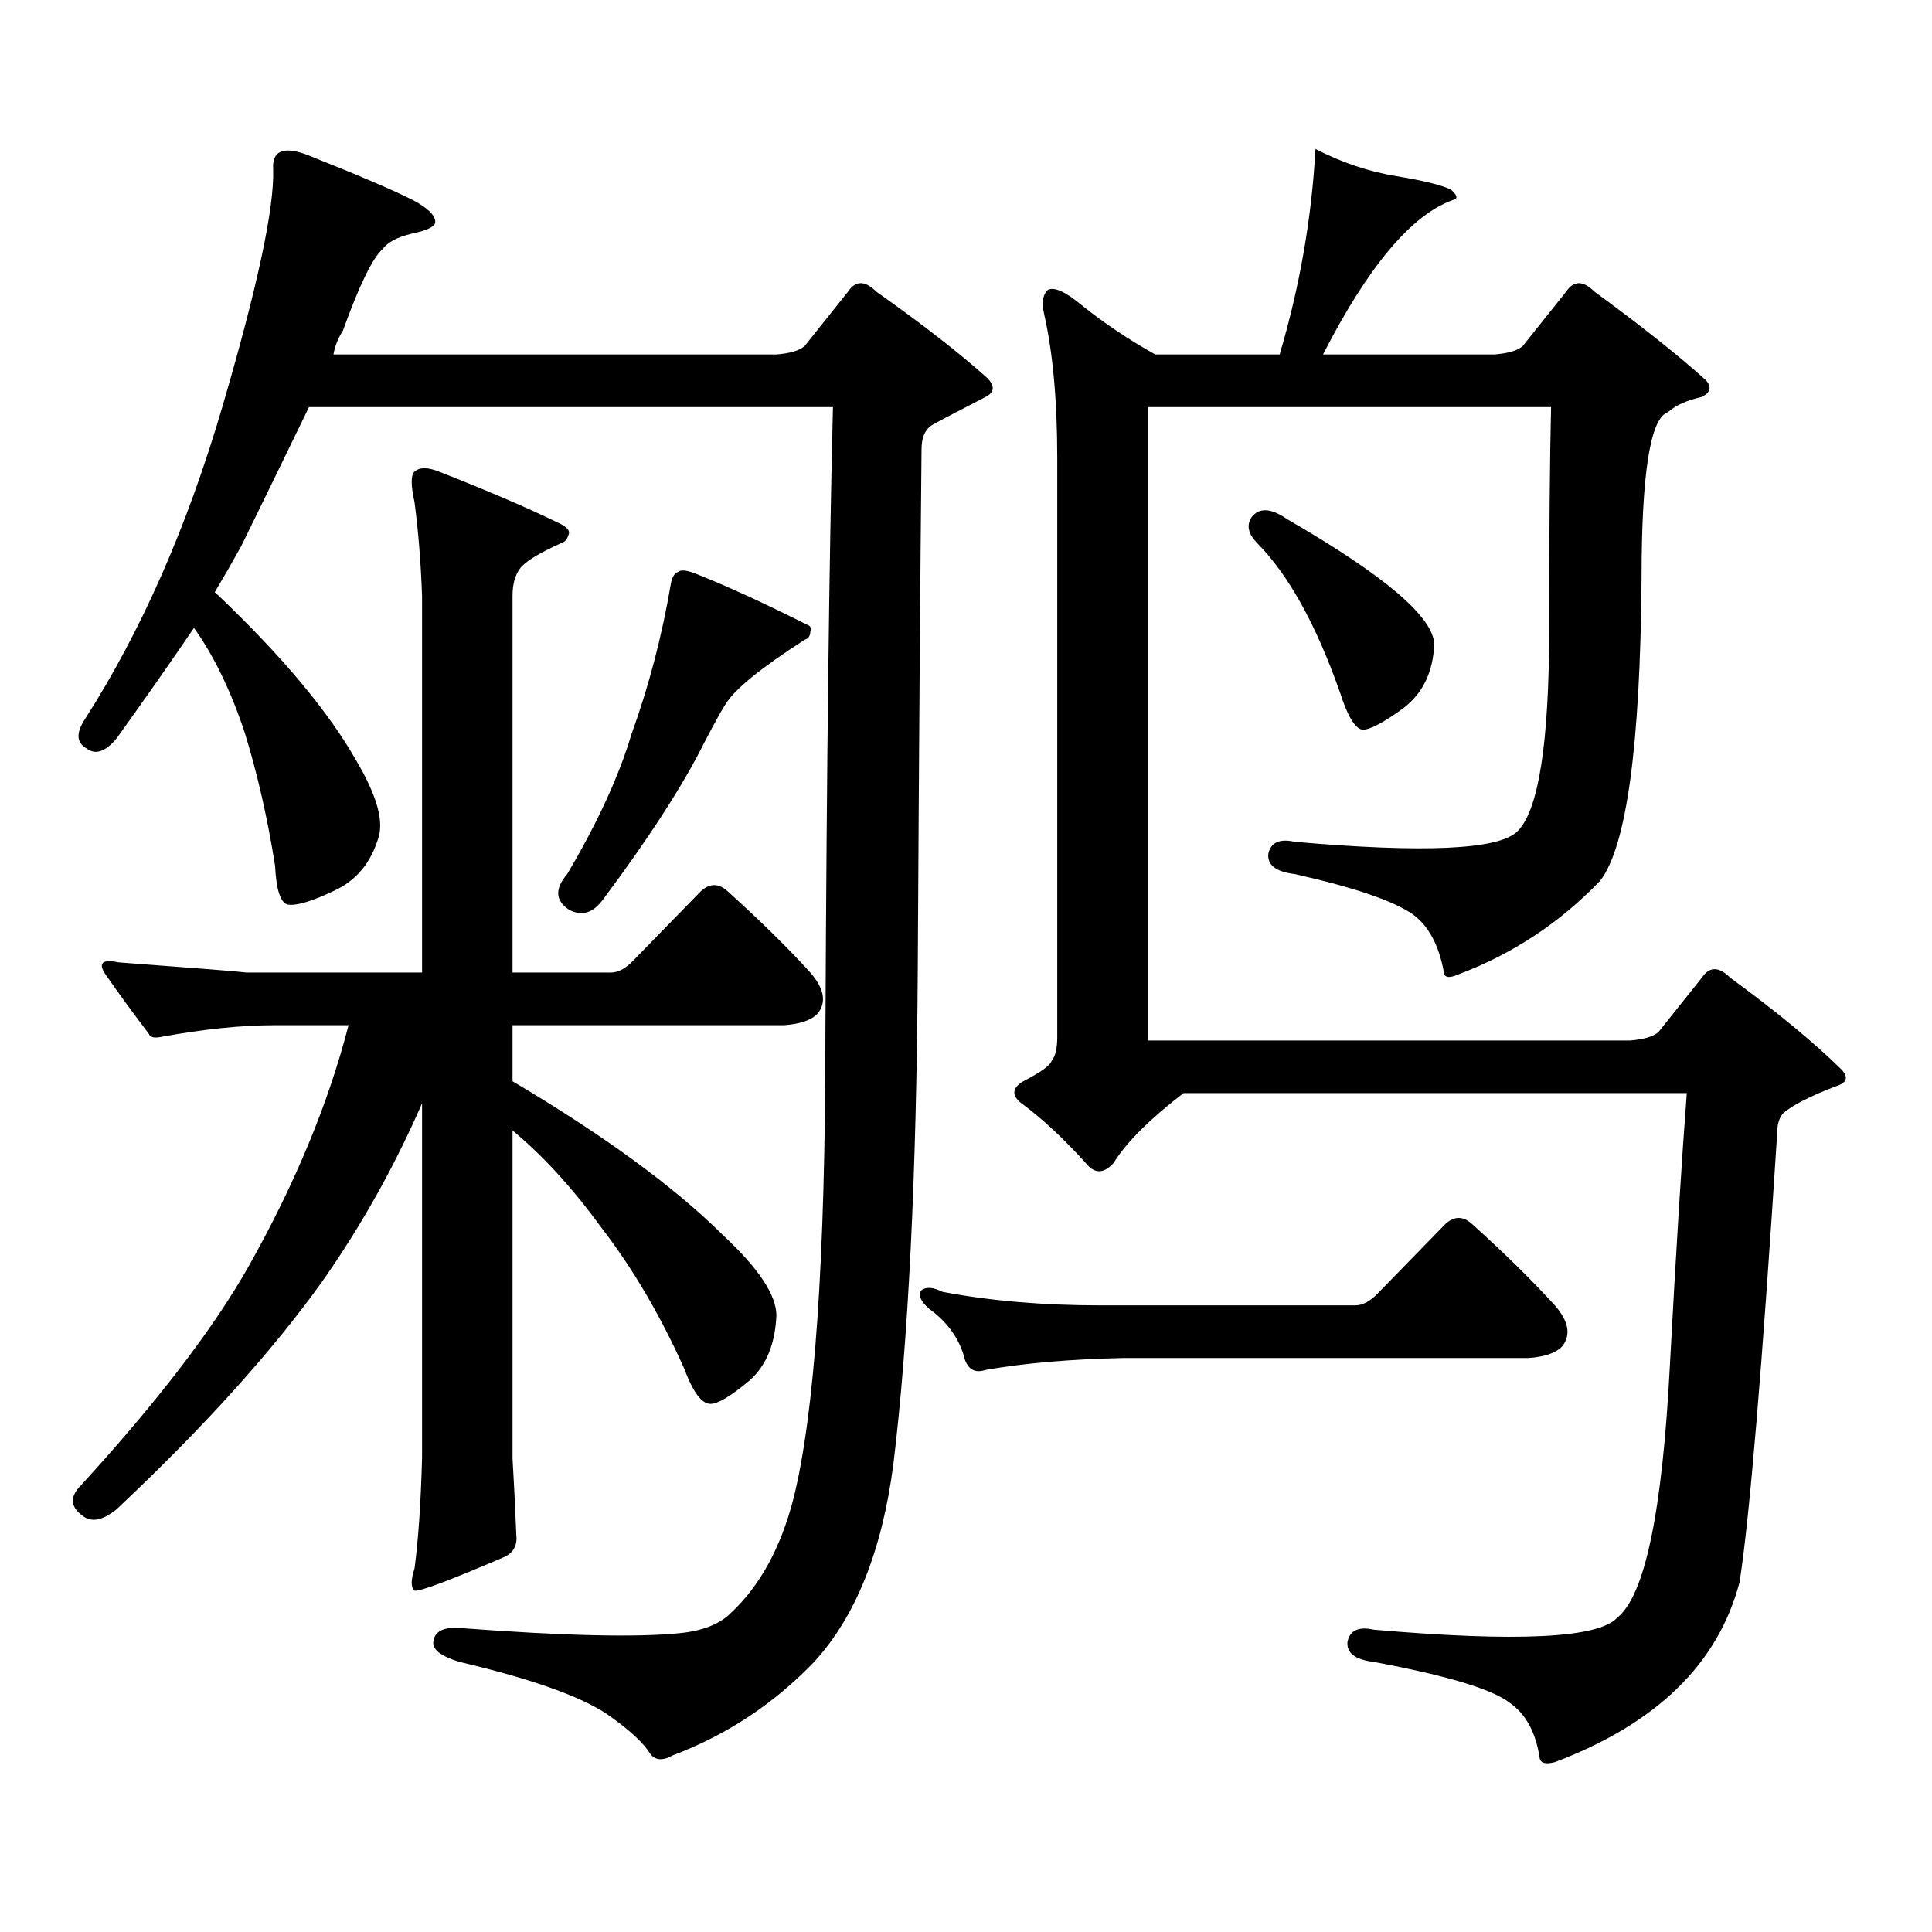
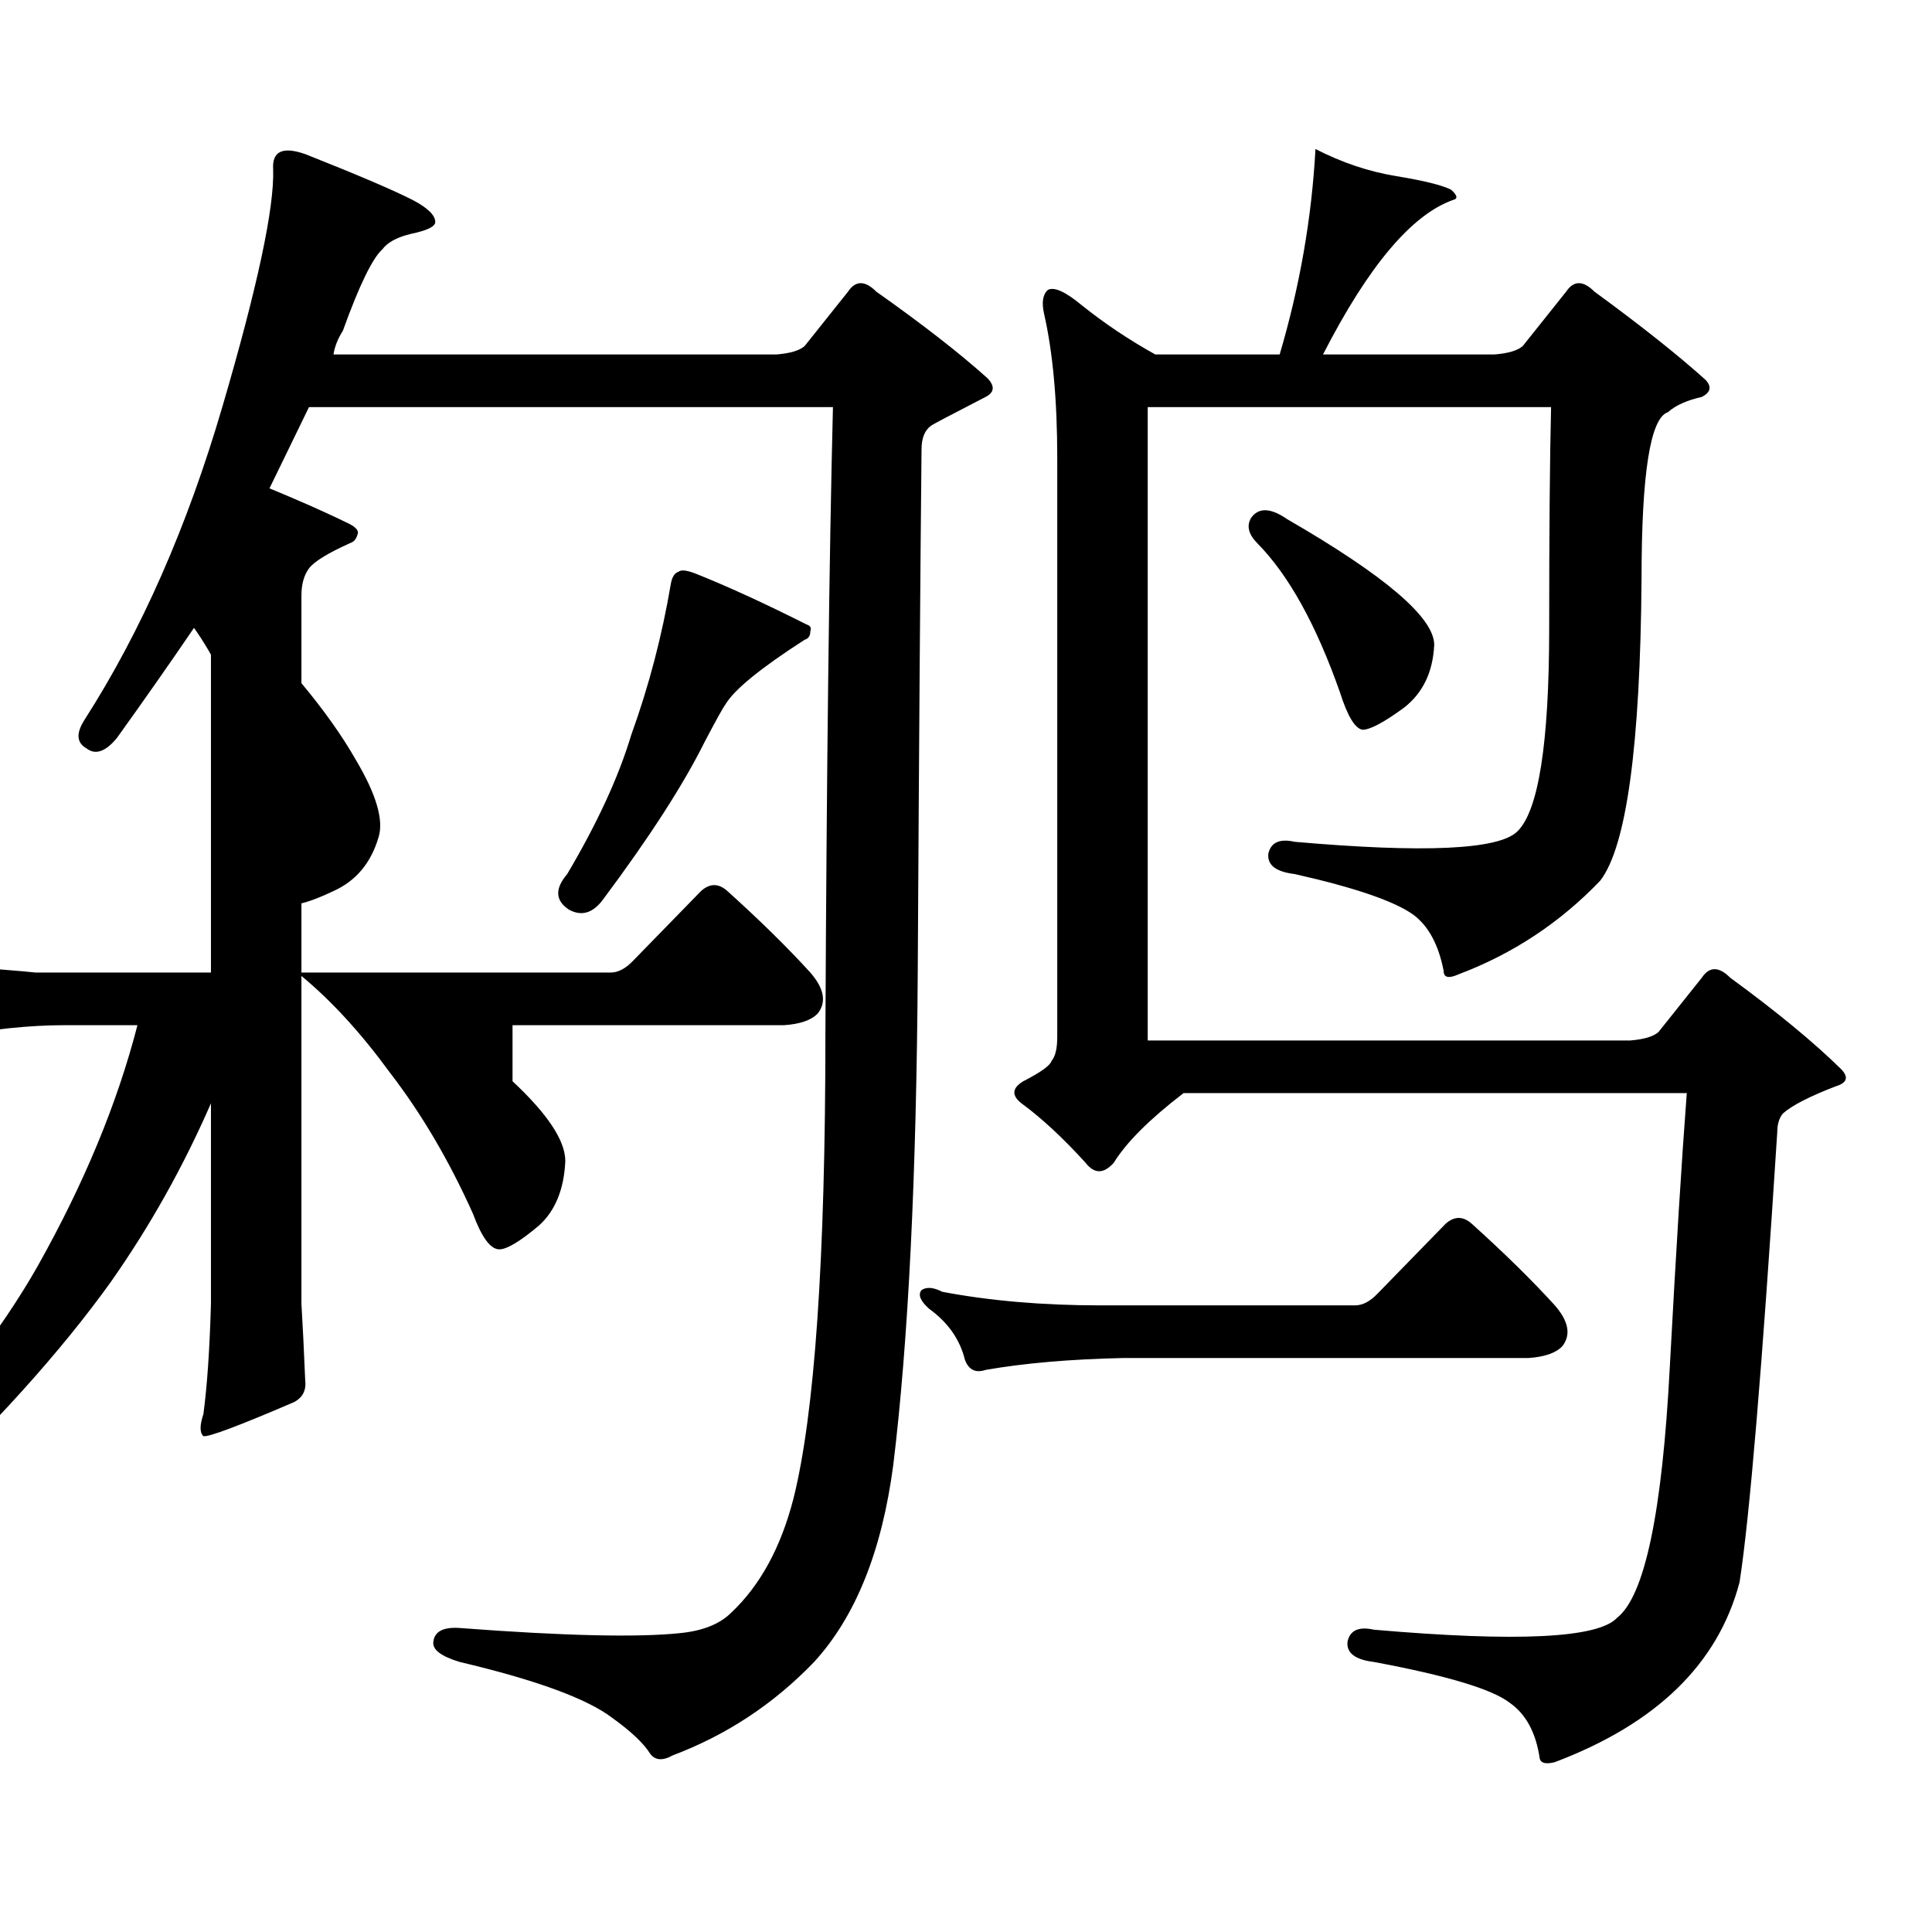
<svg xmlns="http://www.w3.org/2000/svg" version="1.1" id="图层_1" x="0px" y="0px" width="1000px" height="1000px" viewBox="0 0 1000 1000" enable-background="new 0 0 1000 1000" xml:space="preserve">
-   <path d="M316.017,503.395c3.902,0,7.805-2.047,11.707-6.152l35.121-36.035c4.543-4.093,9.101-4.093,13.658,0  c16.905,15.243,31.219,29.306,42.926,42.188c7.149,8.212,8.445,15.243,3.902,21.094c-3.262,3.516-9.115,5.575-17.561,6.152H265.286  v29.004c47.469,28.125,83.9,54.794,109.266,79.98c18.201,17.001,27.316,30.762,27.316,41.309  c-0.655,14.652-5.213,25.79-13.658,33.398c-9.756,8.212-16.585,12.305-20.487,12.305c-4.558,0-9.115-6.152-13.658-18.457  c-12.362-27.535-26.676-51.855-42.926-72.949c-14.969-20.504-30.243-37.203-45.853-50.098v169.629  c0.641,10.547,1.296,23.73,1.951,39.551c0.641,5.273-1.311,9.077-5.854,11.426c-28.627,12.305-44.236,18.154-46.828,17.578  c-1.951-1.758-1.951-5.576,0-11.426c1.951-14.653,3.247-33.701,3.902-57.129V571.07c-14.313,32.821-31.554,63.583-51.706,92.285  c-26.021,36.337-61.462,75.586-106.339,117.773c-7.164,5.85-13.018,7.031-17.561,3.516c-6.509-4.697-6.829-9.971-0.976-15.82  c39.664-43.355,68.611-81.148,86.827-113.379c24.055-42.765,41.295-84.375,51.706-124.805h-38.048  c-17.561,0-37.407,2.06-59.511,6.152c-3.262,0.59-5.213,0-5.854-1.758c-8.46-11.124-15.944-21.383-22.438-30.762  c-3.902-5.851-1.631-7.91,6.829-6.152c39.664,2.938,61.782,4.696,66.34,5.273h90.729V308.277  c-0.655-17.578-1.951-33.688-3.902-48.34c-1.951-8.789-1.951-14.063,0-15.82c2.592-2.335,6.829-2.335,12.683,0  c25.365,9.97,45.853,18.759,61.462,26.367c3.902,1.758,5.854,3.516,5.854,5.273c-0.655,2.938-1.951,4.696-3.902,5.273  c-11.707,5.273-18.871,9.668-21.463,13.184c-2.606,3.516-3.902,8.212-3.902,14.063v195.117H316.017z M159.923,210.719  c-11.066,22.852-22.773,46.884-35.121,72.07c-4.558,8.212-9.115,16.122-13.658,23.73l1.951,1.758  c33.17,31.641,56.904,60.067,71.218,85.254c10.396,17.578,14.299,30.762,11.707,39.551c-3.902,13.485-11.707,22.852-23.414,28.125  c-11.066,5.273-18.871,7.621-23.414,7.031c-3.902-0.577-6.188-7.32-6.829-20.215c-3.902-24.609-9.115-47.461-15.609-68.555  c-7.164-21.671-15.944-39.84-26.341-54.492c-12.362,18.168-25.7,37.216-39.999,57.129c-5.854,7.031-11.066,8.789-15.609,5.273  c-5.213-2.926-5.533-7.91-0.976-14.941c29.268-45.703,53.002-99.605,71.218-161.719c18.201-62.101,26.981-103.121,26.341-123.047  c-0.655-9.366,4.878-12.003,16.585-7.91c26.661,10.547,45.197,18.457,55.608,23.73c7.805,4.105,11.707,7.91,11.707,11.426  c0,2.348-4.237,4.395-12.683,6.152c-7.164,1.758-12.042,4.395-14.634,7.91c-5.213,4.696-12.042,18.759-20.487,42.188  c-2.606,4.105-4.237,8.212-4.878,12.305h229.263c7.149-0.577,12.027-2.047,14.634-4.395l22.438-28.125  c3.902-5.851,8.78-5.851,14.634,0c24.055,17.001,43.246,31.942,57.56,44.824c3.902,4.105,3.567,7.333-0.976,9.668  c-18.216,9.379-27.651,14.364-28.292,14.941c-3.262,2.348-4.878,6.454-4.878,12.305c-0.655,64.462-1.311,154.11-1.951,268.945  c-0.655,107.227-4.878,192.782-12.683,256.641c-5.854,44.521-19.512,78.511-40.975,101.953  c-20.822,21.67-45.212,37.793-73.169,48.34c-5.213,2.925-9.115,2.637-11.707-0.879c-3.262-5.273-9.756-11.426-19.512-18.457  c-13.018-9.971-39.358-19.639-79.022-29.004c-9.756-2.939-14.313-6.455-13.658-10.547c0.641-5.273,5.198-7.622,13.658-7.031  c53.978,4.092,92.025,4.971,114.144,2.637c11.707-1.182,20.487-4.697,26.341-10.547c14.954-14.063,25.686-33.701,32.194-58.887  c11.052-43.945,16.585-124.215,16.585-240.82c0.641-138.277,1.951-246.383,3.902-324.316H159.923z M351.138,295.973  c1.296-1.168,4.223-0.879,8.78,0.879c16.25,6.454,35.441,15.243,57.56,26.367c1.951,0.59,2.592,1.758,1.951,3.516  c0,2.348-0.976,3.817-2.927,4.395c-22.773,14.652-36.432,25.79-40.975,33.398c-1.311,1.758-4.878,8.212-10.731,19.336  c-11.066,22.274-28.627,49.521-52.682,81.738c-5.213,7.031-11.066,8.789-17.561,5.273c-7.164-4.684-7.484-10.836-0.976-18.457  c15.609-26.367,26.661-50.387,33.17-72.07c9.101-25.187,15.93-51.266,20.487-78.223  C347.876,298.609,349.187,296.563,351.138,295.973z M713.08,669.508l35.121-36.035c4.543-4.093,9.101-4.093,13.658,0  c16.905,15.243,31.219,29.306,42.926,42.188c7.149,8.212,8.445,15.243,3.902,21.094c-3.262,3.516-9.115,5.575-17.561,6.152H581.376  c-27.316,0.59-51.065,2.637-71.218,6.152c-5.213,1.758-8.78,0-10.731-5.273c-2.606-10.547-8.78-19.336-18.536-26.367  c-4.558-4.093-5.854-7.32-3.902-9.668c2.592-1.758,6.174-1.456,10.731,0.879c24.71,4.696,52.026,7.031,81.949,7.031h131.704  C705.275,675.66,709.178,673.613,713.08,669.508z M755.03,504.273c-5.213,2.348-7.805,1.758-7.805-1.758  c-2.606-13.473-7.805-23.141-15.609-29.004c-9.756-7.031-30.243-14.063-61.462-21.094c-9.756-1.168-14.313-4.684-13.658-10.547  c1.296-5.851,5.854-7.91,13.658-6.152c66.98,5.863,105.363,4.105,115.119-5.273c11.052-10.547,16.585-45.703,16.585-105.469  c0-49.219,0.32-87.301,0.976-114.258H594.059v327.832h249.75c7.149-0.577,12.027-2.047,14.634-4.395l22.438-28.125  c3.902-5.851,8.78-5.851,14.634,0c24.055,17.578,43.246,33.398,57.56,47.461c3.902,4.105,2.927,7.031-2.927,8.789  c-13.658,5.273-22.773,9.97-27.316,14.063c-1.951,2.348-2.927,5.575-2.927,9.668c-7.805,121.879-14.313,199.512-19.512,232.91  c-11.066,42.188-42.926,73.237-95.607,93.164c-4.558,1.167-7.164,0.576-7.805-1.758c-1.951-13.486-7.164-23.154-15.609-29.004  c-9.115-7.031-32.529-14.063-70.242-21.094c-9.756-1.182-14.313-4.697-13.658-10.547c1.296-5.864,5.854-7.91,13.658-6.152  c74.145,6.44,116.095,4.395,125.851-6.152c14.299-11.138,23.414-54.492,27.316-130.078c3.247-60.343,6.174-107.516,8.78-141.504  H612.595c-17.561,13.485-29.603,25.488-36.097,36.035c-5.213,5.863-10.091,5.863-14.634,0  c-11.707-12.882-22.773-23.141-33.17-30.762c-5.213-4.093-4.878-7.91,0.976-11.426c9.101-4.684,13.979-8.199,14.634-10.547  c1.951-2.335,2.927-6.441,2.927-12.305V237.086c0-29.883-2.286-54.781-6.829-74.707c-1.311-5.851-0.655-9.957,1.951-12.305  c3.247-1.758,9.101,0.879,17.561,7.91c11.707,9.379,24.39,17.88,38.048,25.488h64.389c10.396-35.156,16.585-70.602,18.536-106.348  c13.658,7.031,27.637,11.728,41.95,14.063c14.299,2.348,23.734,4.696,28.292,7.031c3.247,2.938,3.567,4.696,0.976,5.273  c-21.463,7.621-43.901,34.277-67.315,79.98h88.778c7.149-0.577,12.027-2.047,14.634-4.395l22.438-28.125  c3.902-5.851,8.78-5.851,14.634,0c24.055,17.578,43.246,32.821,57.56,45.703c3.247,3.516,2.592,6.454-1.951,8.789  c-7.805,1.758-13.658,4.395-17.561,7.91c-9.115,2.938-13.658,31.641-13.658,86.133c-0.655,86.723-7.805,138.867-21.463,156.445  C807.377,477.617,782.987,493.727,755.03,504.273z M647.716,267.848c3.902-5.273,10.076-4.972,18.536,0.879  c50.73,29.306,76.096,50.977,76.096,65.039c-0.655,14.063-5.854,24.911-15.609,32.52c-10.411,7.621-17.561,11.426-21.463,11.426  c-3.902-0.577-7.805-7.031-11.707-19.336c-12.362-35.156-26.676-60.934-42.926-77.344  C646.085,276.348,645.109,271.953,647.716,267.848z" />
+   <path d="M316.017,503.395c3.902,0,7.805-2.047,11.707-6.152l35.121-36.035c4.543-4.093,9.101-4.093,13.658,0  c16.905,15.243,31.219,29.306,42.926,42.188c7.149,8.212,8.445,15.243,3.902,21.094c-3.262,3.516-9.115,5.575-17.561,6.152H265.286  v29.004c18.201,17.001,27.316,30.762,27.316,41.309  c-0.655,14.652-5.213,25.79-13.658,33.398c-9.756,8.212-16.585,12.305-20.487,12.305c-4.558,0-9.115-6.152-13.658-18.457  c-12.362-27.535-26.676-51.855-42.926-72.949c-14.969-20.504-30.243-37.203-45.853-50.098v169.629  c0.641,10.547,1.296,23.73,1.951,39.551c0.641,5.273-1.311,9.077-5.854,11.426c-28.627,12.305-44.236,18.154-46.828,17.578  c-1.951-1.758-1.951-5.576,0-11.426c1.951-14.653,3.247-33.701,3.902-57.129V571.07c-14.313,32.821-31.554,63.583-51.706,92.285  c-26.021,36.337-61.462,75.586-106.339,117.773c-7.164,5.85-13.018,7.031-17.561,3.516c-6.509-4.697-6.829-9.971-0.976-15.82  c39.664-43.355,68.611-81.148,86.827-113.379c24.055-42.765,41.295-84.375,51.706-124.805h-38.048  c-17.561,0-37.407,2.06-59.511,6.152c-3.262,0.59-5.213,0-5.854-1.758c-8.46-11.124-15.944-21.383-22.438-30.762  c-3.902-5.851-1.631-7.91,6.829-6.152c39.664,2.938,61.782,4.696,66.34,5.273h90.729V308.277  c-0.655-17.578-1.951-33.688-3.902-48.34c-1.951-8.789-1.951-14.063,0-15.82c2.592-2.335,6.829-2.335,12.683,0  c25.365,9.97,45.853,18.759,61.462,26.367c3.902,1.758,5.854,3.516,5.854,5.273c-0.655,2.938-1.951,4.696-3.902,5.273  c-11.707,5.273-18.871,9.668-21.463,13.184c-2.606,3.516-3.902,8.212-3.902,14.063v195.117H316.017z M159.923,210.719  c-11.066,22.852-22.773,46.884-35.121,72.07c-4.558,8.212-9.115,16.122-13.658,23.73l1.951,1.758  c33.17,31.641,56.904,60.067,71.218,85.254c10.396,17.578,14.299,30.762,11.707,39.551c-3.902,13.485-11.707,22.852-23.414,28.125  c-11.066,5.273-18.871,7.621-23.414,7.031c-3.902-0.577-6.188-7.32-6.829-20.215c-3.902-24.609-9.115-47.461-15.609-68.555  c-7.164-21.671-15.944-39.84-26.341-54.492c-12.362,18.168-25.7,37.216-39.999,57.129c-5.854,7.031-11.066,8.789-15.609,5.273  c-5.213-2.926-5.533-7.91-0.976-14.941c29.268-45.703,53.002-99.605,71.218-161.719c18.201-62.101,26.981-103.121,26.341-123.047  c-0.655-9.366,4.878-12.003,16.585-7.91c26.661,10.547,45.197,18.457,55.608,23.73c7.805,4.105,11.707,7.91,11.707,11.426  c0,2.348-4.237,4.395-12.683,6.152c-7.164,1.758-12.042,4.395-14.634,7.91c-5.213,4.696-12.042,18.759-20.487,42.188  c-2.606,4.105-4.237,8.212-4.878,12.305h229.263c7.149-0.577,12.027-2.047,14.634-4.395l22.438-28.125  c3.902-5.851,8.78-5.851,14.634,0c24.055,17.001,43.246,31.942,57.56,44.824c3.902,4.105,3.567,7.333-0.976,9.668  c-18.216,9.379-27.651,14.364-28.292,14.941c-3.262,2.348-4.878,6.454-4.878,12.305c-0.655,64.462-1.311,154.11-1.951,268.945  c-0.655,107.227-4.878,192.782-12.683,256.641c-5.854,44.521-19.512,78.511-40.975,101.953  c-20.822,21.67-45.212,37.793-73.169,48.34c-5.213,2.925-9.115,2.637-11.707-0.879c-3.262-5.273-9.756-11.426-19.512-18.457  c-13.018-9.971-39.358-19.639-79.022-29.004c-9.756-2.939-14.313-6.455-13.658-10.547c0.641-5.273,5.198-7.622,13.658-7.031  c53.978,4.092,92.025,4.971,114.144,2.637c11.707-1.182,20.487-4.697,26.341-10.547c14.954-14.063,25.686-33.701,32.194-58.887  c11.052-43.945,16.585-124.215,16.585-240.82c0.641-138.277,1.951-246.383,3.902-324.316H159.923z M351.138,295.973  c1.296-1.168,4.223-0.879,8.78,0.879c16.25,6.454,35.441,15.243,57.56,26.367c1.951,0.59,2.592,1.758,1.951,3.516  c0,2.348-0.976,3.817-2.927,4.395c-22.773,14.652-36.432,25.79-40.975,33.398c-1.311,1.758-4.878,8.212-10.731,19.336  c-11.066,22.274-28.627,49.521-52.682,81.738c-5.213,7.031-11.066,8.789-17.561,5.273c-7.164-4.684-7.484-10.836-0.976-18.457  c15.609-26.367,26.661-50.387,33.17-72.07c9.101-25.187,15.93-51.266,20.487-78.223  C347.876,298.609,349.187,296.563,351.138,295.973z M713.08,669.508l35.121-36.035c4.543-4.093,9.101-4.093,13.658,0  c16.905,15.243,31.219,29.306,42.926,42.188c7.149,8.212,8.445,15.243,3.902,21.094c-3.262,3.516-9.115,5.575-17.561,6.152H581.376  c-27.316,0.59-51.065,2.637-71.218,6.152c-5.213,1.758-8.78,0-10.731-5.273c-2.606-10.547-8.78-19.336-18.536-26.367  c-4.558-4.093-5.854-7.32-3.902-9.668c2.592-1.758,6.174-1.456,10.731,0.879c24.71,4.696,52.026,7.031,81.949,7.031h131.704  C705.275,675.66,709.178,673.613,713.08,669.508z M755.03,504.273c-5.213,2.348-7.805,1.758-7.805-1.758  c-2.606-13.473-7.805-23.141-15.609-29.004c-9.756-7.031-30.243-14.063-61.462-21.094c-9.756-1.168-14.313-4.684-13.658-10.547  c1.296-5.851,5.854-7.91,13.658-6.152c66.98,5.863,105.363,4.105,115.119-5.273c11.052-10.547,16.585-45.703,16.585-105.469  c0-49.219,0.32-87.301,0.976-114.258H594.059v327.832h249.75c7.149-0.577,12.027-2.047,14.634-4.395l22.438-28.125  c3.902-5.851,8.78-5.851,14.634,0c24.055,17.578,43.246,33.398,57.56,47.461c3.902,4.105,2.927,7.031-2.927,8.789  c-13.658,5.273-22.773,9.97-27.316,14.063c-1.951,2.348-2.927,5.575-2.927,9.668c-7.805,121.879-14.313,199.512-19.512,232.91  c-11.066,42.188-42.926,73.237-95.607,93.164c-4.558,1.167-7.164,0.576-7.805-1.758c-1.951-13.486-7.164-23.154-15.609-29.004  c-9.115-7.031-32.529-14.063-70.242-21.094c-9.756-1.182-14.313-4.697-13.658-10.547c1.296-5.864,5.854-7.91,13.658-6.152  c74.145,6.44,116.095,4.395,125.851-6.152c14.299-11.138,23.414-54.492,27.316-130.078c3.247-60.343,6.174-107.516,8.78-141.504  H612.595c-17.561,13.485-29.603,25.488-36.097,36.035c-5.213,5.863-10.091,5.863-14.634,0  c-11.707-12.882-22.773-23.141-33.17-30.762c-5.213-4.093-4.878-7.91,0.976-11.426c9.101-4.684,13.979-8.199,14.634-10.547  c1.951-2.335,2.927-6.441,2.927-12.305V237.086c0-29.883-2.286-54.781-6.829-74.707c-1.311-5.851-0.655-9.957,1.951-12.305  c3.247-1.758,9.101,0.879,17.561,7.91c11.707,9.379,24.39,17.88,38.048,25.488h64.389c10.396-35.156,16.585-70.602,18.536-106.348  c13.658,7.031,27.637,11.728,41.95,14.063c14.299,2.348,23.734,4.696,28.292,7.031c3.247,2.938,3.567,4.696,0.976,5.273  c-21.463,7.621-43.901,34.277-67.315,79.98h88.778c7.149-0.577,12.027-2.047,14.634-4.395l22.438-28.125  c3.902-5.851,8.78-5.851,14.634,0c24.055,17.578,43.246,32.821,57.56,45.703c3.247,3.516,2.592,6.454-1.951,8.789  c-7.805,1.758-13.658,4.395-17.561,7.91c-9.115,2.938-13.658,31.641-13.658,86.133c-0.655,86.723-7.805,138.867-21.463,156.445  C807.377,477.617,782.987,493.727,755.03,504.273z M647.716,267.848c3.902-5.273,10.076-4.972,18.536,0.879  c50.73,29.306,76.096,50.977,76.096,65.039c-0.655,14.063-5.854,24.911-15.609,32.52c-10.411,7.621-17.561,11.426-21.463,11.426  c-3.902-0.577-7.805-7.031-11.707-19.336c-12.362-35.156-26.676-60.934-42.926-77.344  C646.085,276.348,645.109,271.953,647.716,267.848z" />
</svg>